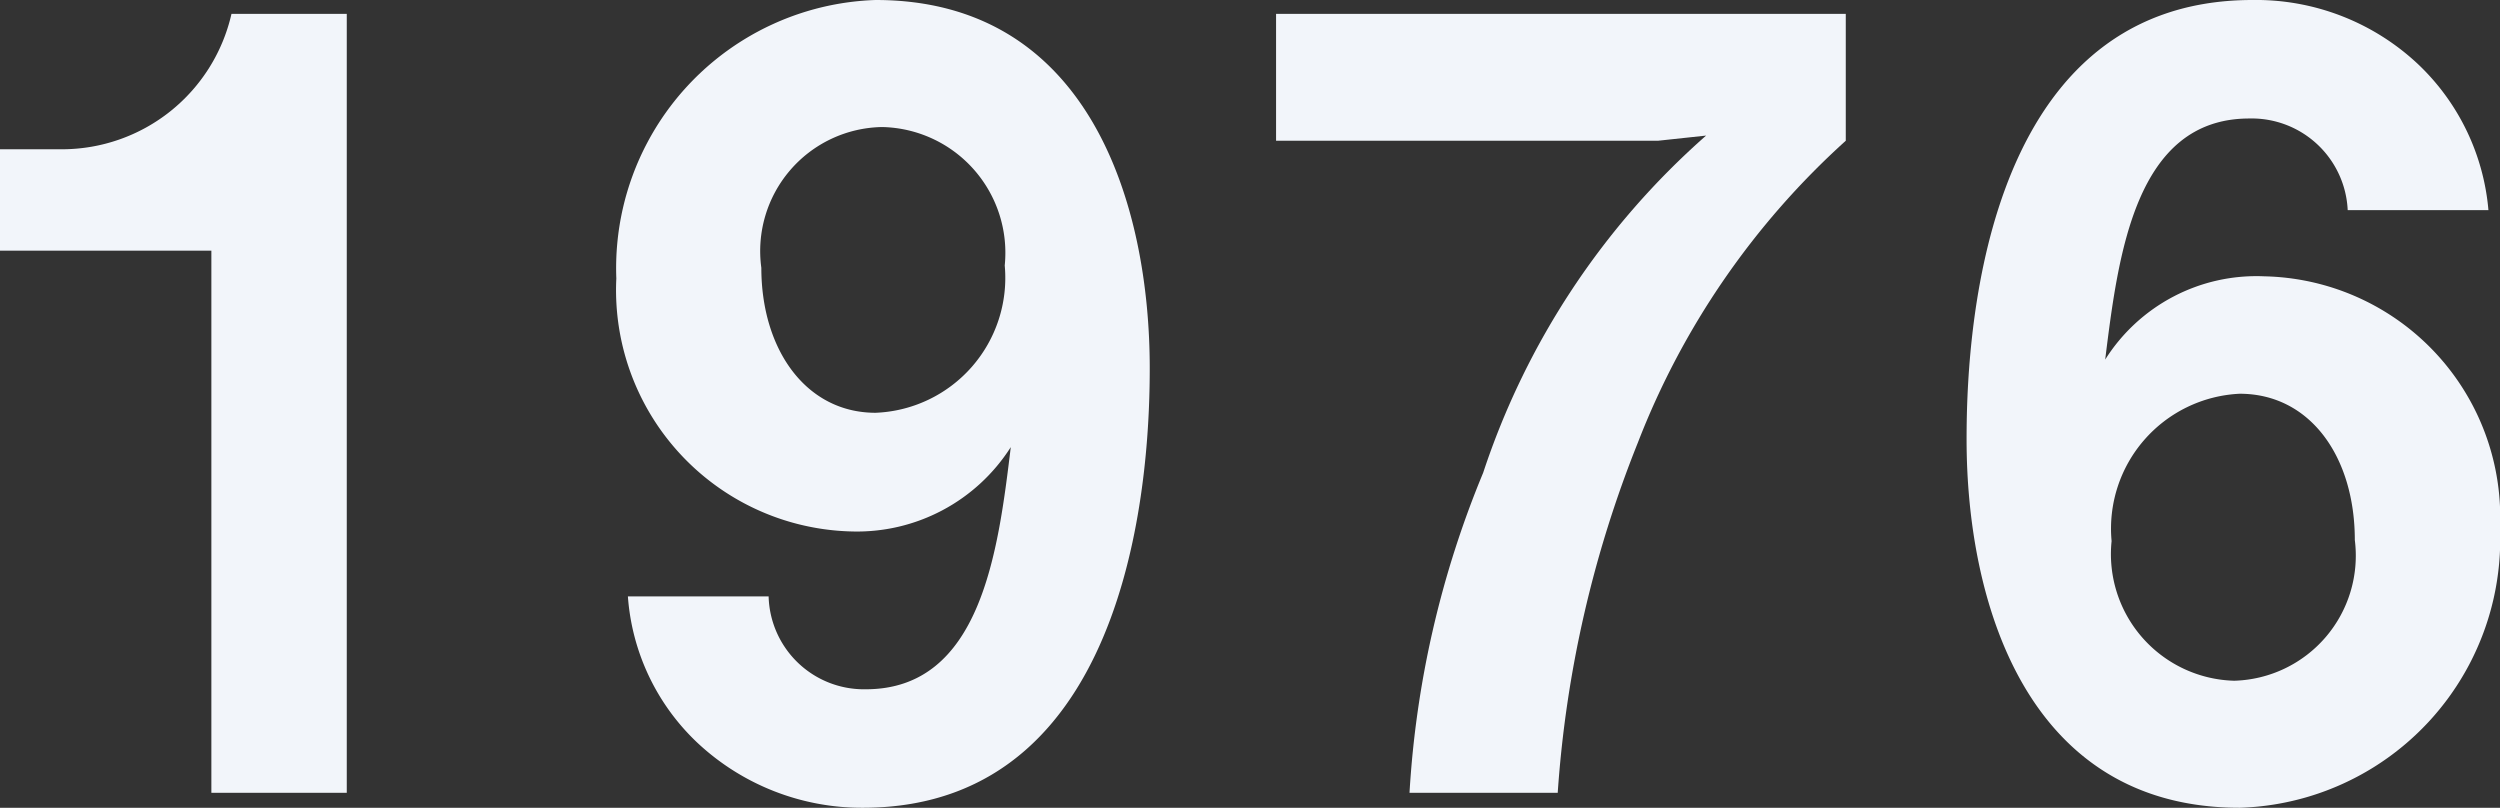
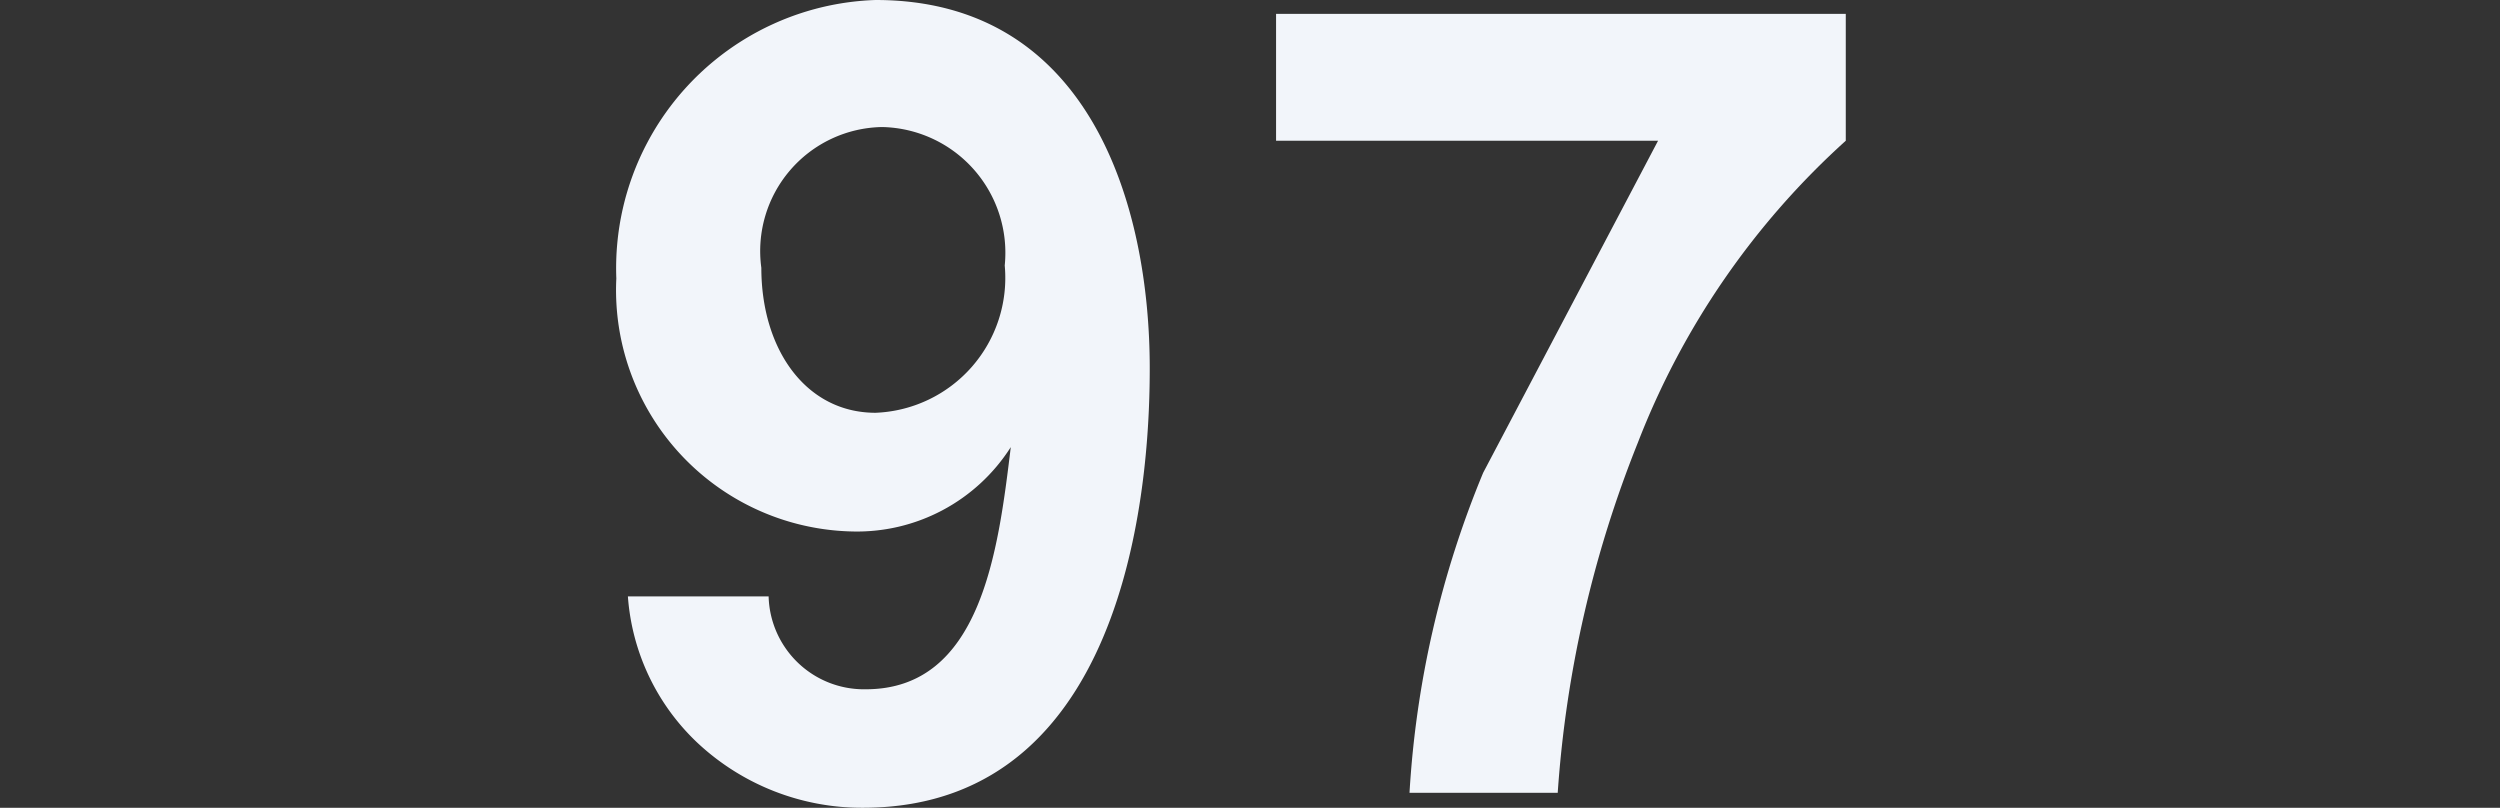
<svg xmlns="http://www.w3.org/2000/svg" viewBox="0 0 14.051 4.54">
  <rect x="0" y="0" width="14.051" height="4.54" fill="#333333" stroke="none" />
  <defs>
    <style>.cls-1{fill:#f2f5fa;}</style>
  </defs>
  <g id="レイヤー_2" data-name="レイヤー 2">
    <g id="レイヤー_1-2" data-name="レイヤー 1">
-       <path class="cls-1" d="M1.188,4.456V1.409H0V.839H.348A.978.978,0,0,0,1.301.078h.648V4.456Z" />
      <path class="cls-1" d="M4.849,4.54a1.352,1.352,0,0,1-.93-.366,1.255,1.255,0,0,1-.39-.822h.791a.536.536,0,0,0,.546.522c.647,0,.744-.774.815-1.361a1.025,1.025,0,0,1-.894.474A1.357,1.357,0,0,1,3.464,1.565,1.508,1.508,0,0,1,4.921,0c1.211,0,1.541,1.164,1.541,2.069C6.462,2.524,6.414,4.54,4.849,4.54ZM4.957.714a.697.697,0,0,0-.678.791c0,.461.252.815.642.815a.759.759,0,0,0,.726-.828A.707.707,0,0,0,4.957.714Z" />
-       <path class="cls-1" d="M9.205,2.489a6.467,6.467,0,0,0-.45,1.967H7.922a5.54,5.54,0,0,1,.414-1.799A4.334,4.334,0,0,1,9.589.762L9.319.791h-2.147V.078h3.202V.791A4.445,4.445,0,0,0,9.205,2.489Z" />
-       <path class="cls-1" d="M12.588,4.54c-1.206,0-1.535-1.169-1.535-2.069,0-.462.042-2.471,1.607-2.471a1.33,1.33,0,0,1,.936.366,1.282,1.282,0,0,1,.39.815h-.791A.54.54,0,0,0,12.642.666c-.642,0-.737.768-.81,1.355a1.005,1.005,0,0,1,.894-.468,1.355,1.355,0,0,1,1.325,1.415A1.51,1.51,0,0,1,12.588,4.54Zm0-2.327a.759.759,0,0,0-.72.828.712.712,0,0,0,.689.785.703.703,0,0,0,.678-.791C13.235,2.566,12.983,2.213,12.588,2.213Z" />
+       <path class="cls-1" d="M9.205,2.489a6.467,6.467,0,0,0-.45,1.967H7.922a5.54,5.54,0,0,1,.414-1.799L9.319.791h-2.147V.078h3.202V.791A4.445,4.445,0,0,0,9.205,2.489Z" />
    </g>
  </g>
</svg>